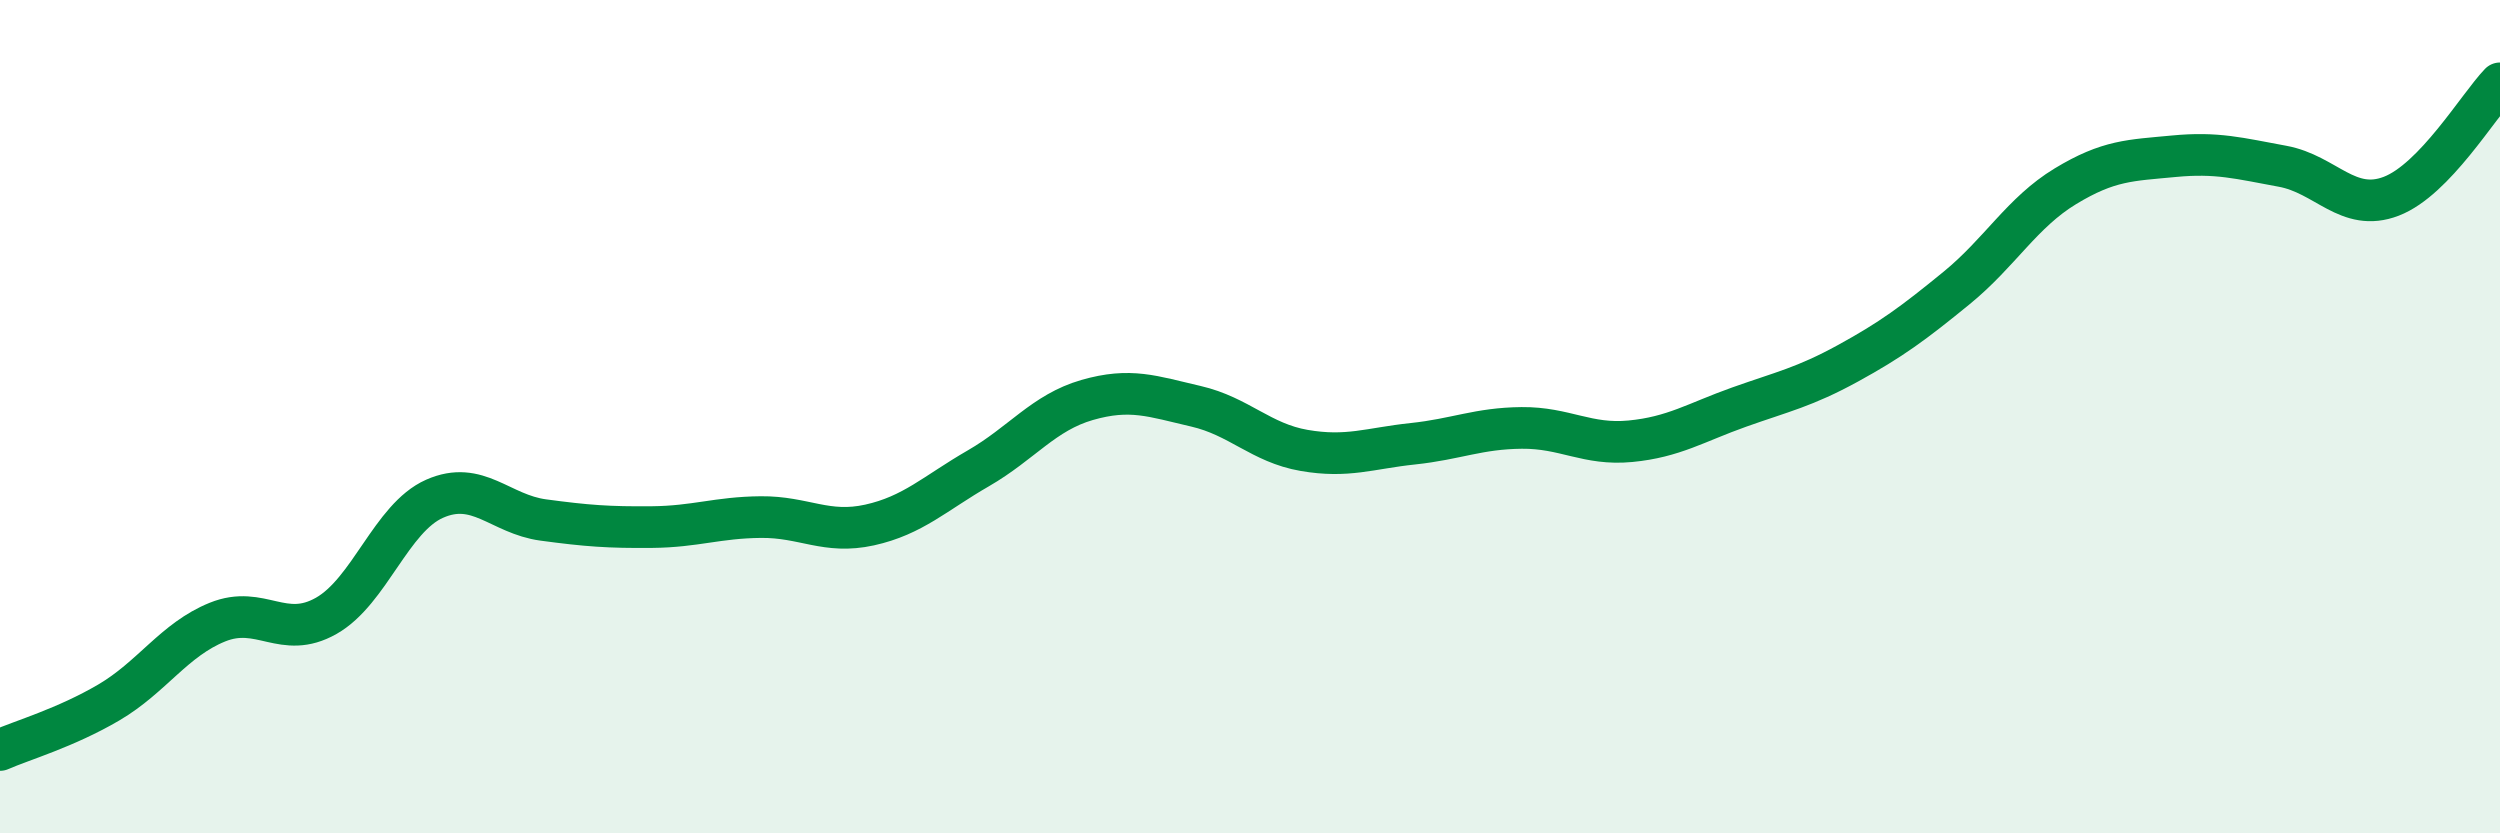
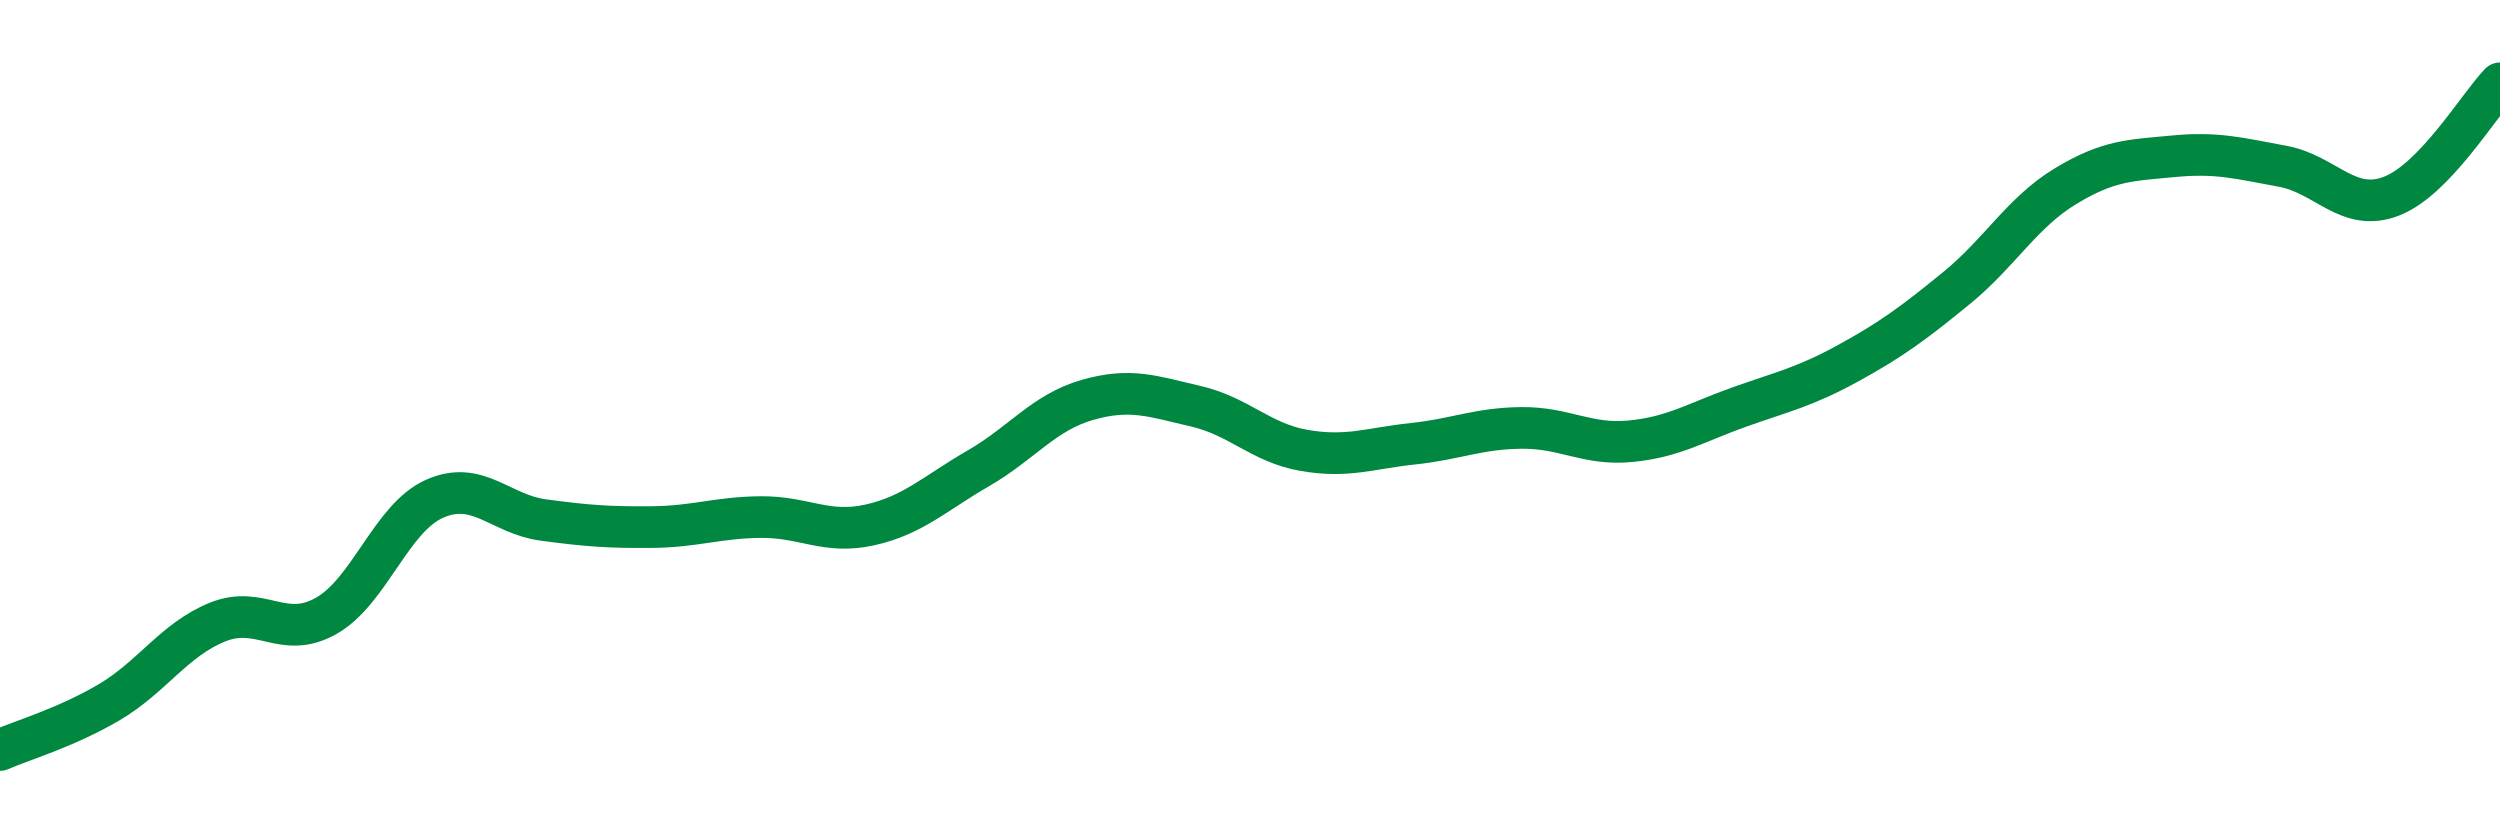
<svg xmlns="http://www.w3.org/2000/svg" width="60" height="20" viewBox="0 0 60 20">
-   <path d="M 0,18 C 0.52,17.77 1.57,17.47 2.61,16.86 C 3.65,16.25 4.18,15.35 5.22,14.93 C 6.26,14.51 6.79,15.37 7.83,14.78 C 8.87,14.19 9.39,12.43 10.43,11.97 C 11.47,11.51 12,12.34 13.04,12.48 C 14.08,12.62 14.61,12.66 15.65,12.65 C 16.69,12.64 17.22,12.42 18.26,12.41 C 19.3,12.4 19.83,12.83 20.87,12.6 C 21.91,12.37 22.44,11.84 23.48,11.24 C 24.52,10.64 25.05,9.9 26.09,9.6 C 27.13,9.3 27.66,9.51 28.7,9.75 C 29.74,9.99 30.26,10.63 31.3,10.81 C 32.34,10.99 32.87,10.76 33.91,10.65 C 34.95,10.54 35.48,10.28 36.52,10.27 C 37.56,10.26 38.09,10.69 39.13,10.59 C 40.17,10.49 40.7,10.14 41.74,9.77 C 42.78,9.4 43.31,9.29 44.35,8.72 C 45.39,8.15 45.92,7.76 46.96,6.91 C 48,6.06 48.53,5.1 49.57,4.47 C 50.61,3.84 51.13,3.85 52.17,3.75 C 53.21,3.65 53.74,3.8 54.78,3.99 C 55.82,4.18 56.35,5.11 57.39,4.71 C 58.43,4.31 59.48,2.54 60,2L60 20L0 20Z" fill="#008740" opacity="0.1" stroke-linecap="round" stroke-linejoin="round" />
  <path d="M 0,18 C 0.52,17.77 1.57,17.47 2.61,16.86 C 3.65,16.25 4.18,15.35 5.22,14.93 C 6.26,14.51 6.79,15.37 7.83,14.78 C 8.87,14.19 9.39,12.43 10.43,11.97 C 11.47,11.51 12,12.34 13.04,12.48 C 14.08,12.62 14.61,12.66 15.65,12.65 C 16.69,12.64 17.22,12.42 18.26,12.41 C 19.3,12.4 19.83,12.83 20.87,12.6 C 21.91,12.37 22.44,11.84 23.48,11.24 C 24.52,10.64 25.05,9.9 26.09,9.6 C 27.13,9.3 27.66,9.51 28.7,9.75 C 29.74,9.99 30.26,10.63 31.3,10.81 C 32.34,10.99 32.87,10.76 33.91,10.65 C 34.95,10.54 35.48,10.28 36.52,10.27 C 37.56,10.26 38.09,10.69 39.13,10.59 C 40.17,10.49 40.7,10.14 41.74,9.77 C 42.78,9.4 43.31,9.29 44.35,8.72 C 45.39,8.15 45.92,7.76 46.96,6.91 C 48,6.06 48.53,5.1 49.57,4.47 C 50.61,3.84 51.13,3.85 52.17,3.75 C 53.21,3.65 53.74,3.8 54.78,3.99 C 55.82,4.18 56.35,5.11 57.39,4.71 C 58.43,4.31 59.48,2.54 60,2" stroke="#008740" stroke-width="1" fill="none" stroke-linecap="round" stroke-linejoin="round" />
</svg>